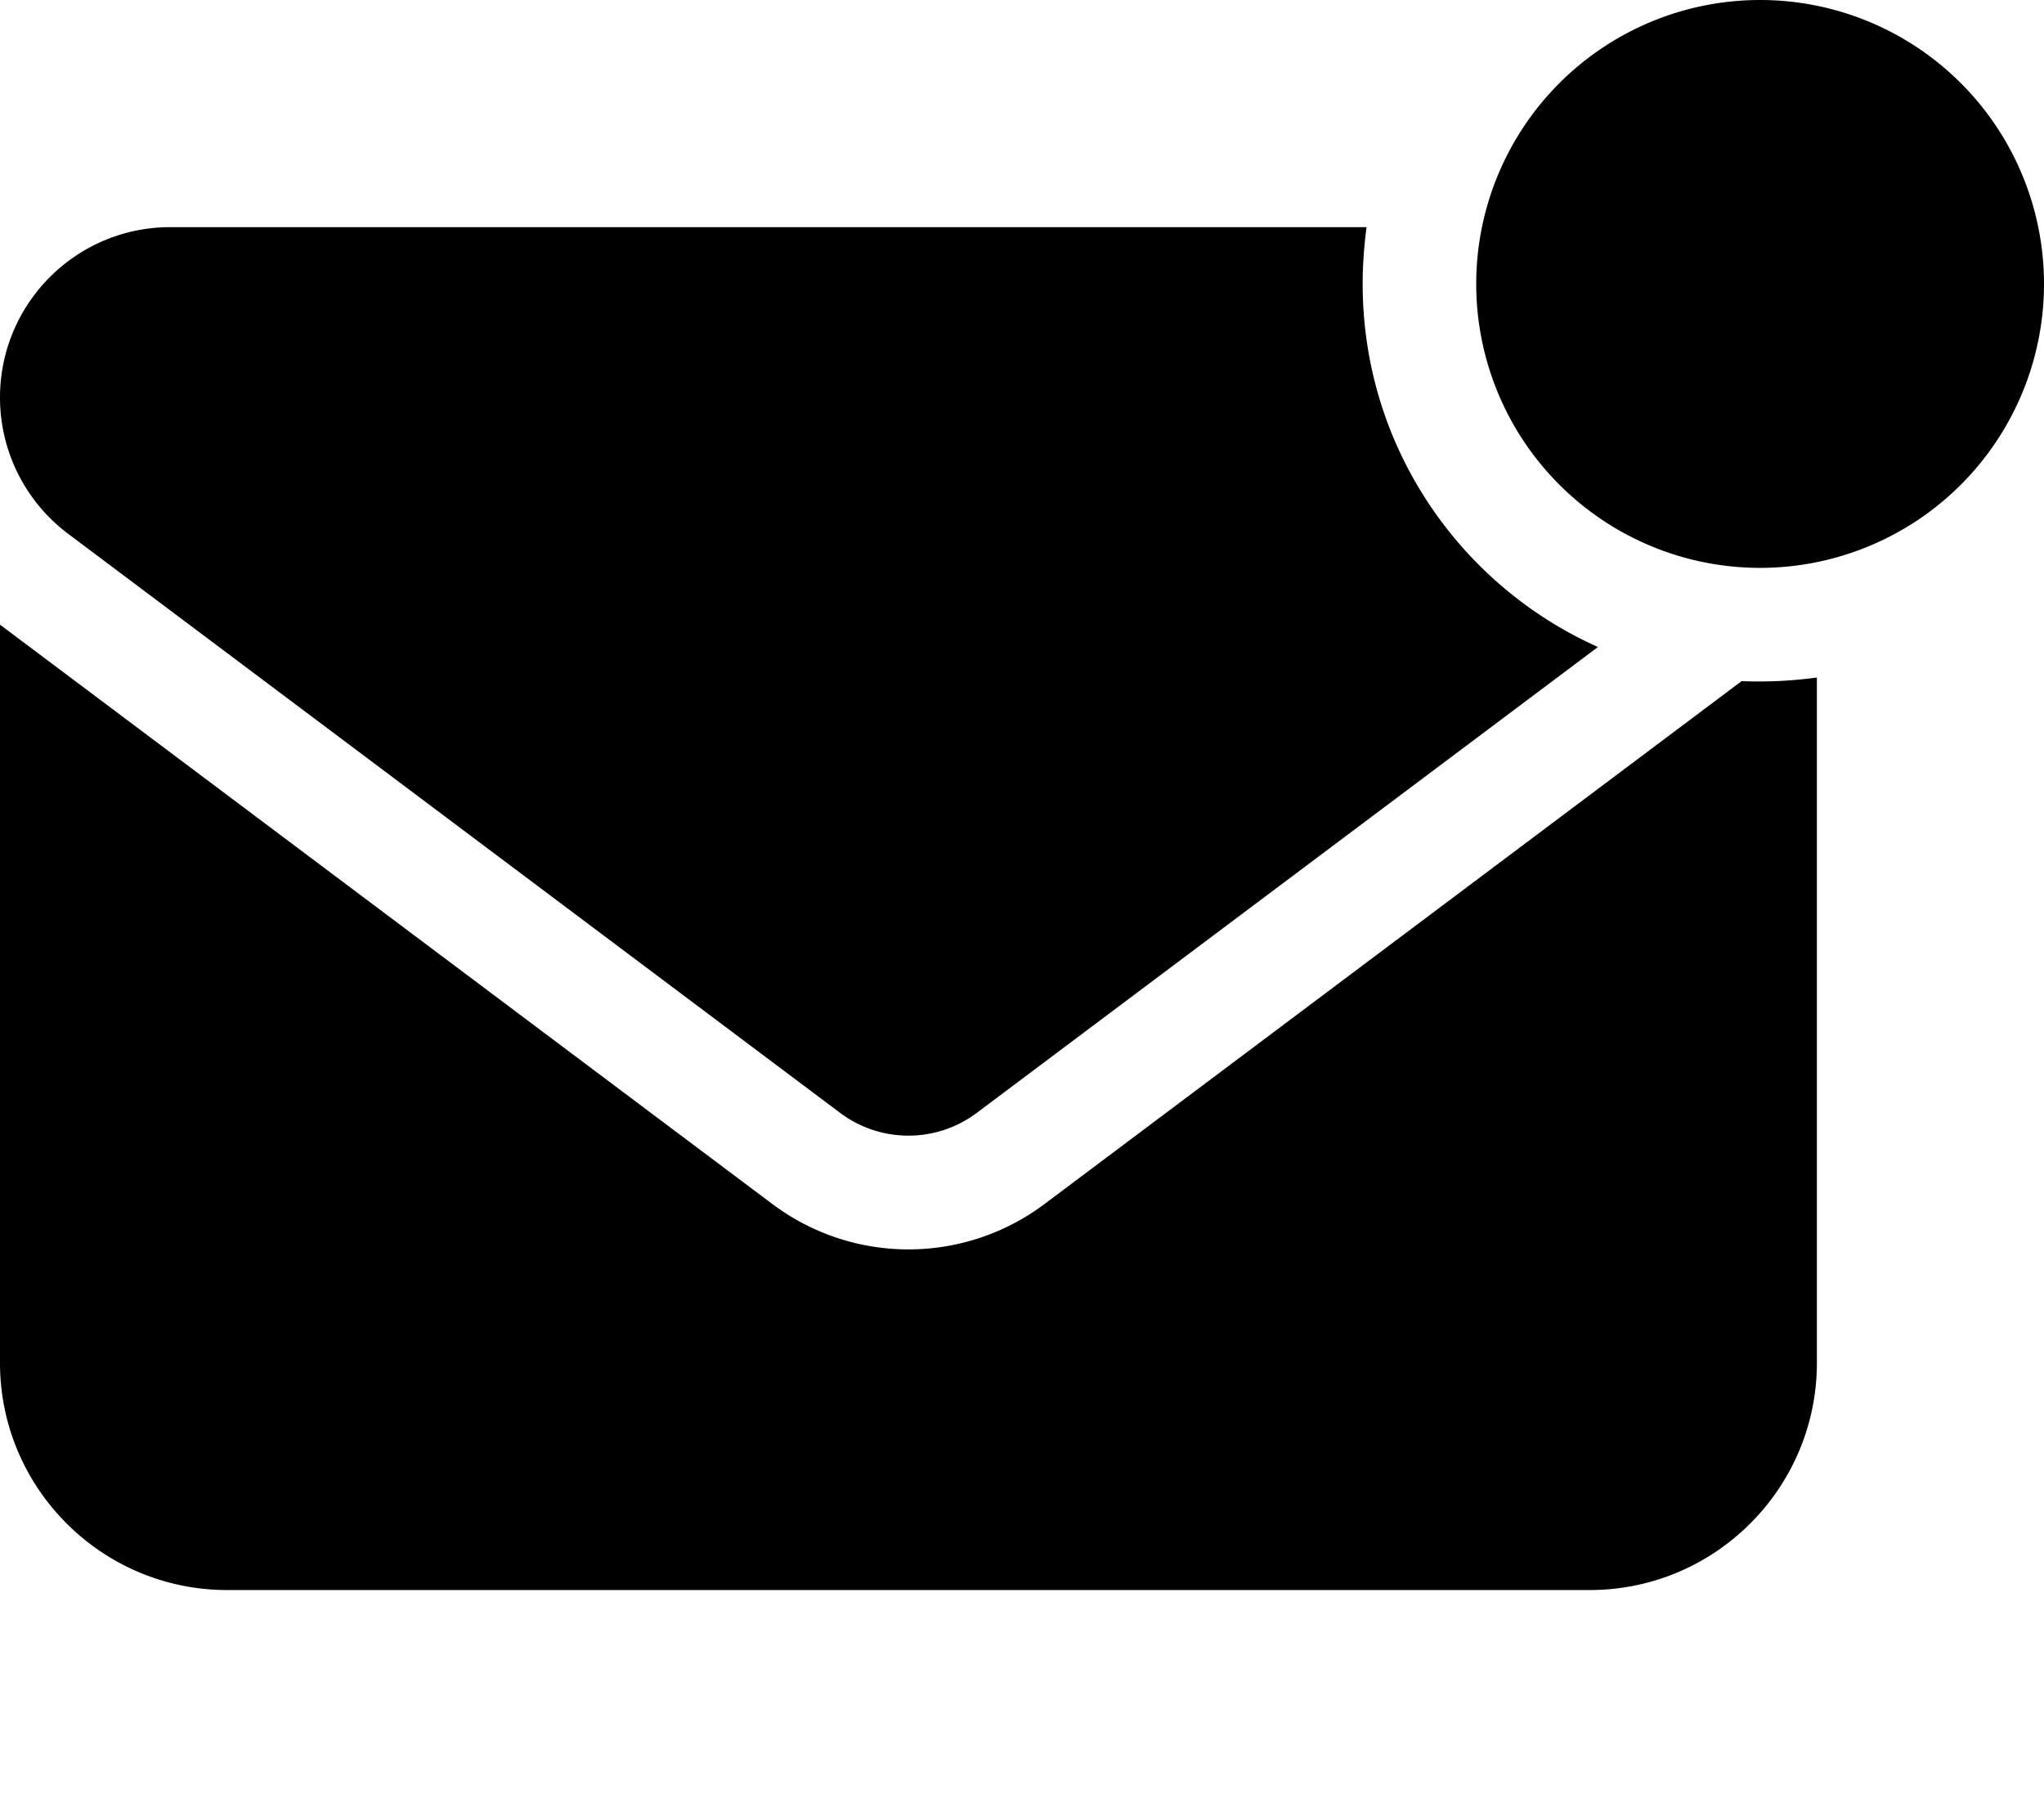
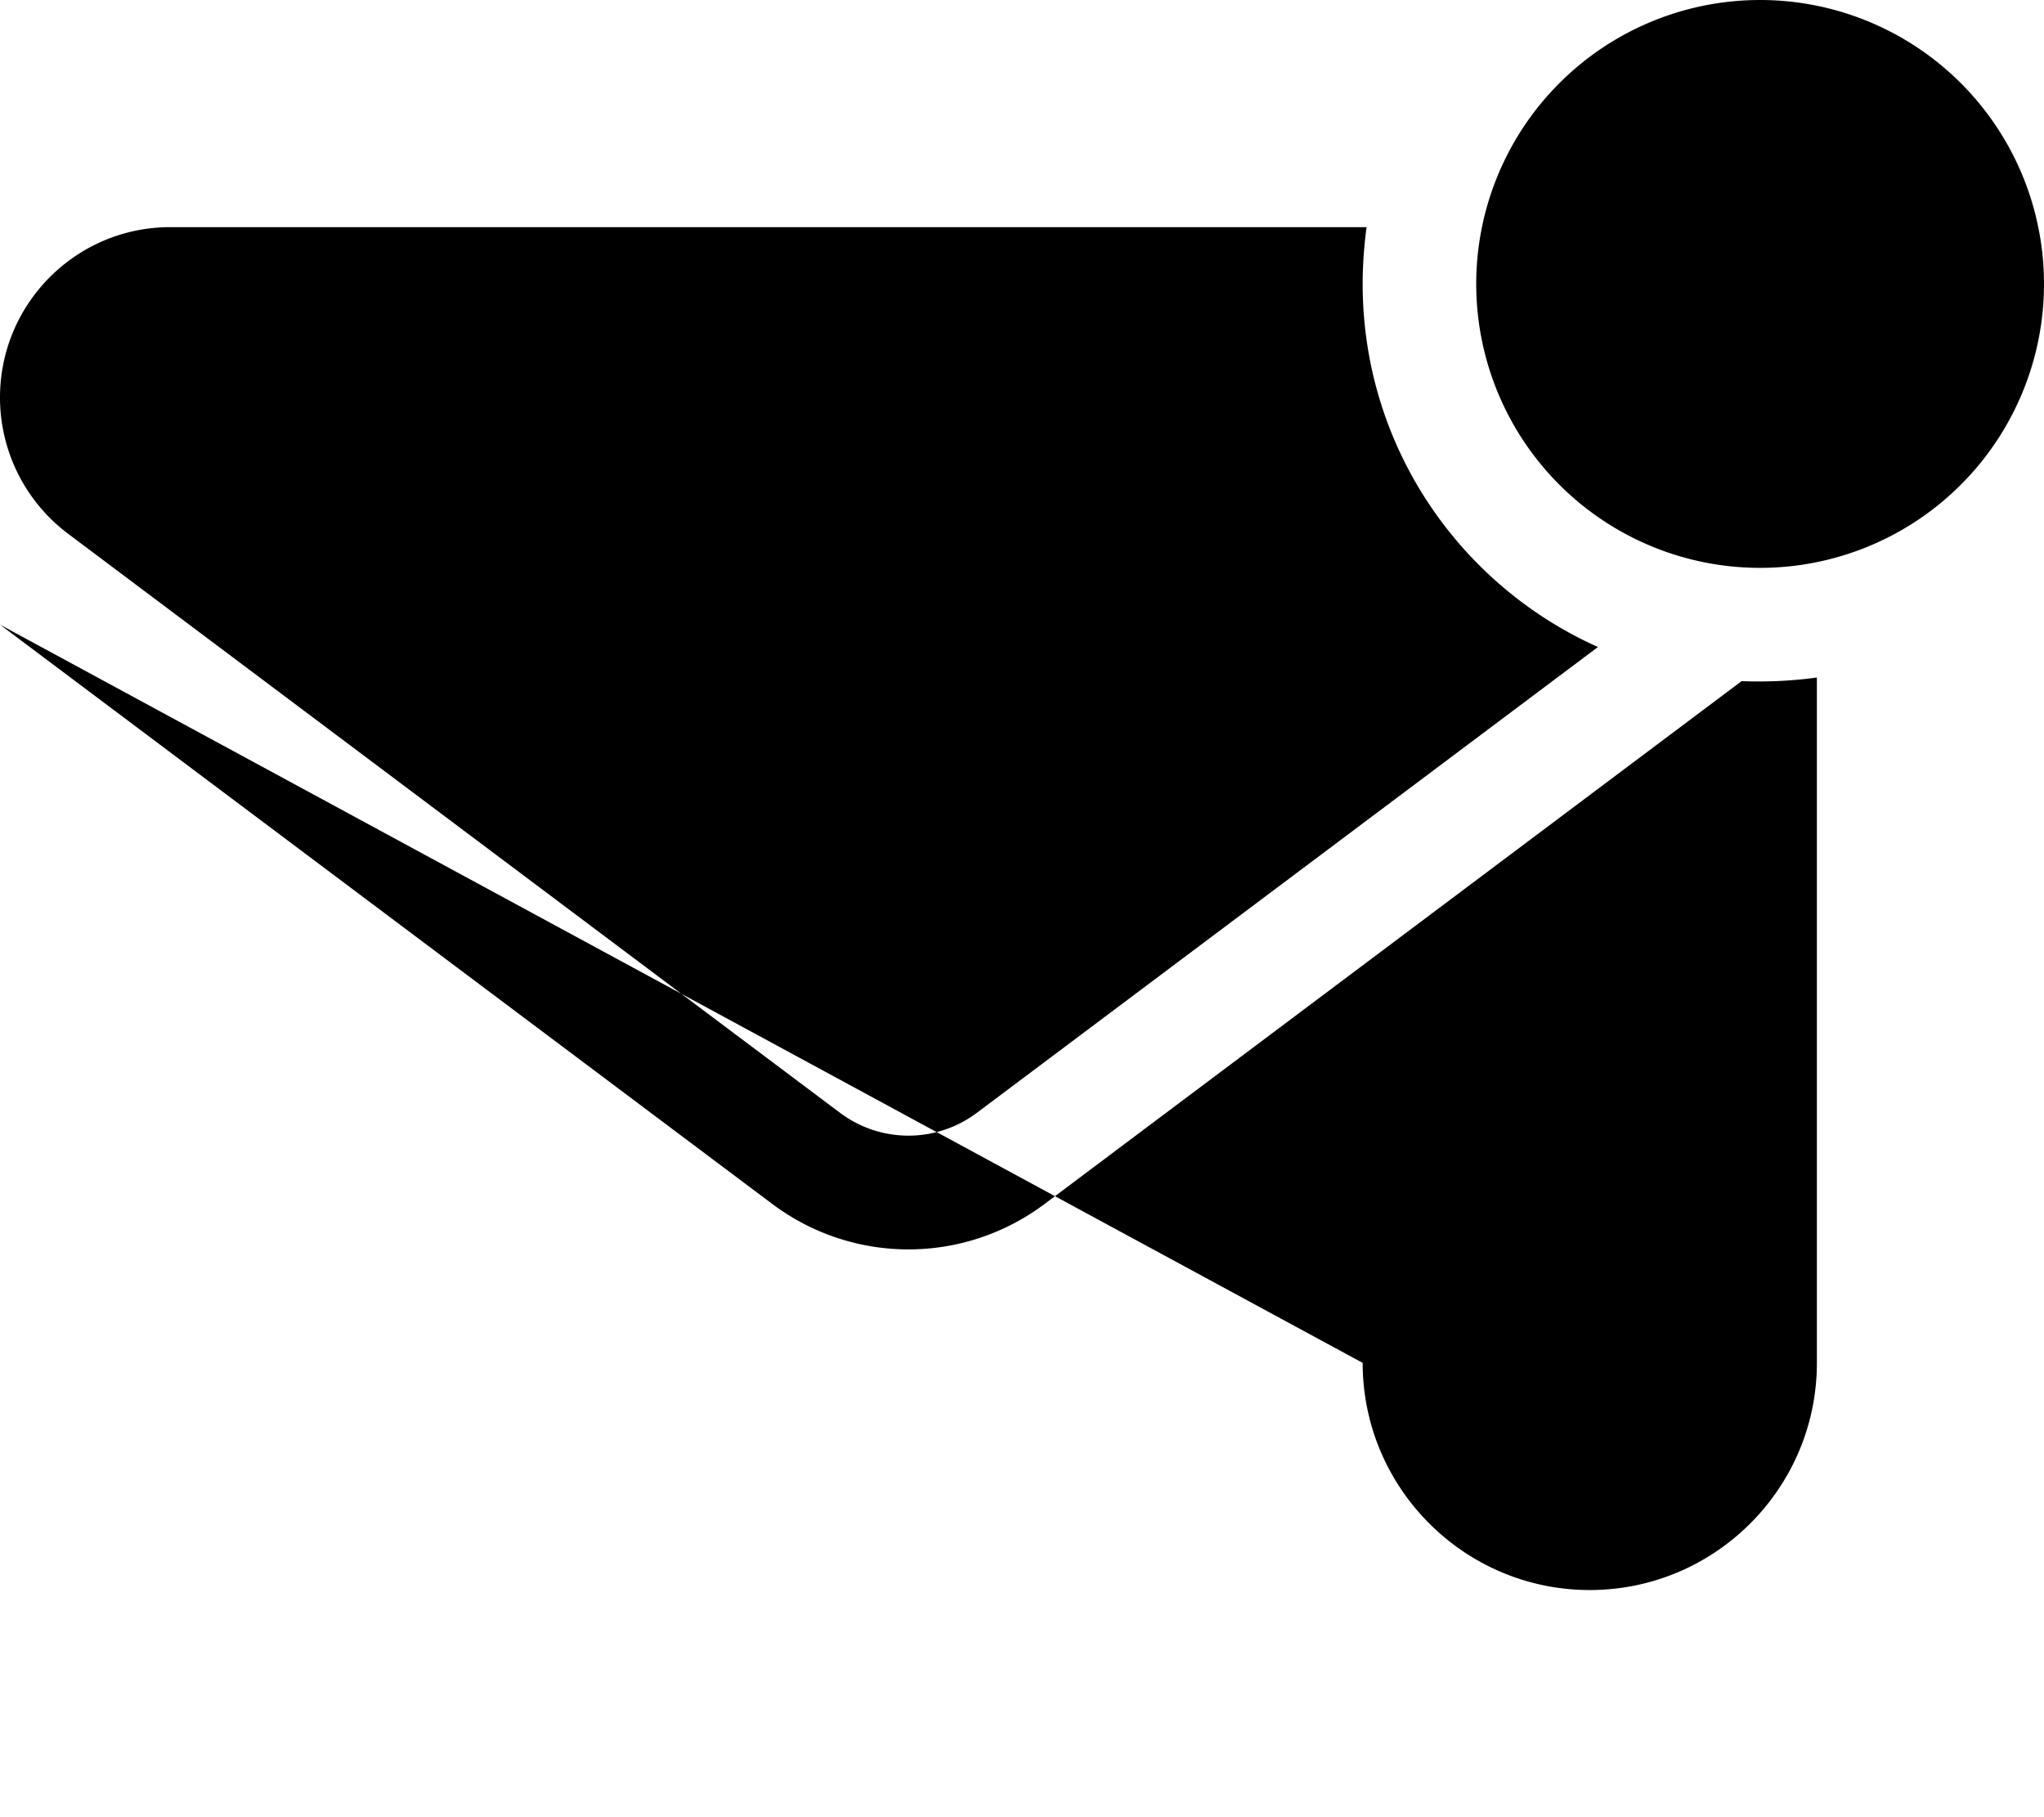
<svg xmlns="http://www.w3.org/2000/svg" viewBox="0 0 576 512">
-   <path d="M496 0a80 80 0 1 1 0 160A80 80 0 1 1 496 0zM48 64l337.1 0c-.7 5.2-1.1 10.6-1.1 16c0 45.6 27.2 84.8 66.3 102.3L275.2 313.6c-11.4 8.5-27 8.5-38.4 0L19.2 150.4C7.1 141.3 0 127.1 0 112C0 85.5 21.5 64 48 64zM294.4 339.2L490.8 191.9c1.7 .1 3.4 .1 5.2 .1c5.4 0 10.8-.4 16-1.1L512 384c0 35.3-28.7 64-64 64L64 448c-35.3 0-64-28.7-64-64L0 176 217.6 339.2c22.8 17.1 54 17.1 76.8 0z" />
+   <path d="M496 0a80 80 0 1 1 0 160A80 80 0 1 1 496 0zM48 64l337.1 0c-.7 5.2-1.1 10.6-1.1 16c0 45.6 27.2 84.8 66.3 102.3L275.2 313.6c-11.4 8.5-27 8.5-38.4 0L19.2 150.4C7.1 141.3 0 127.1 0 112C0 85.5 21.5 64 48 64zM294.4 339.2L490.8 191.9c1.7 .1 3.4 .1 5.2 .1c5.4 0 10.8-.4 16-1.1L512 384c0 35.3-28.7 64-64 64c-35.3 0-64-28.7-64-64L0 176 217.6 339.2c22.8 17.1 54 17.1 76.8 0z" />
</svg>